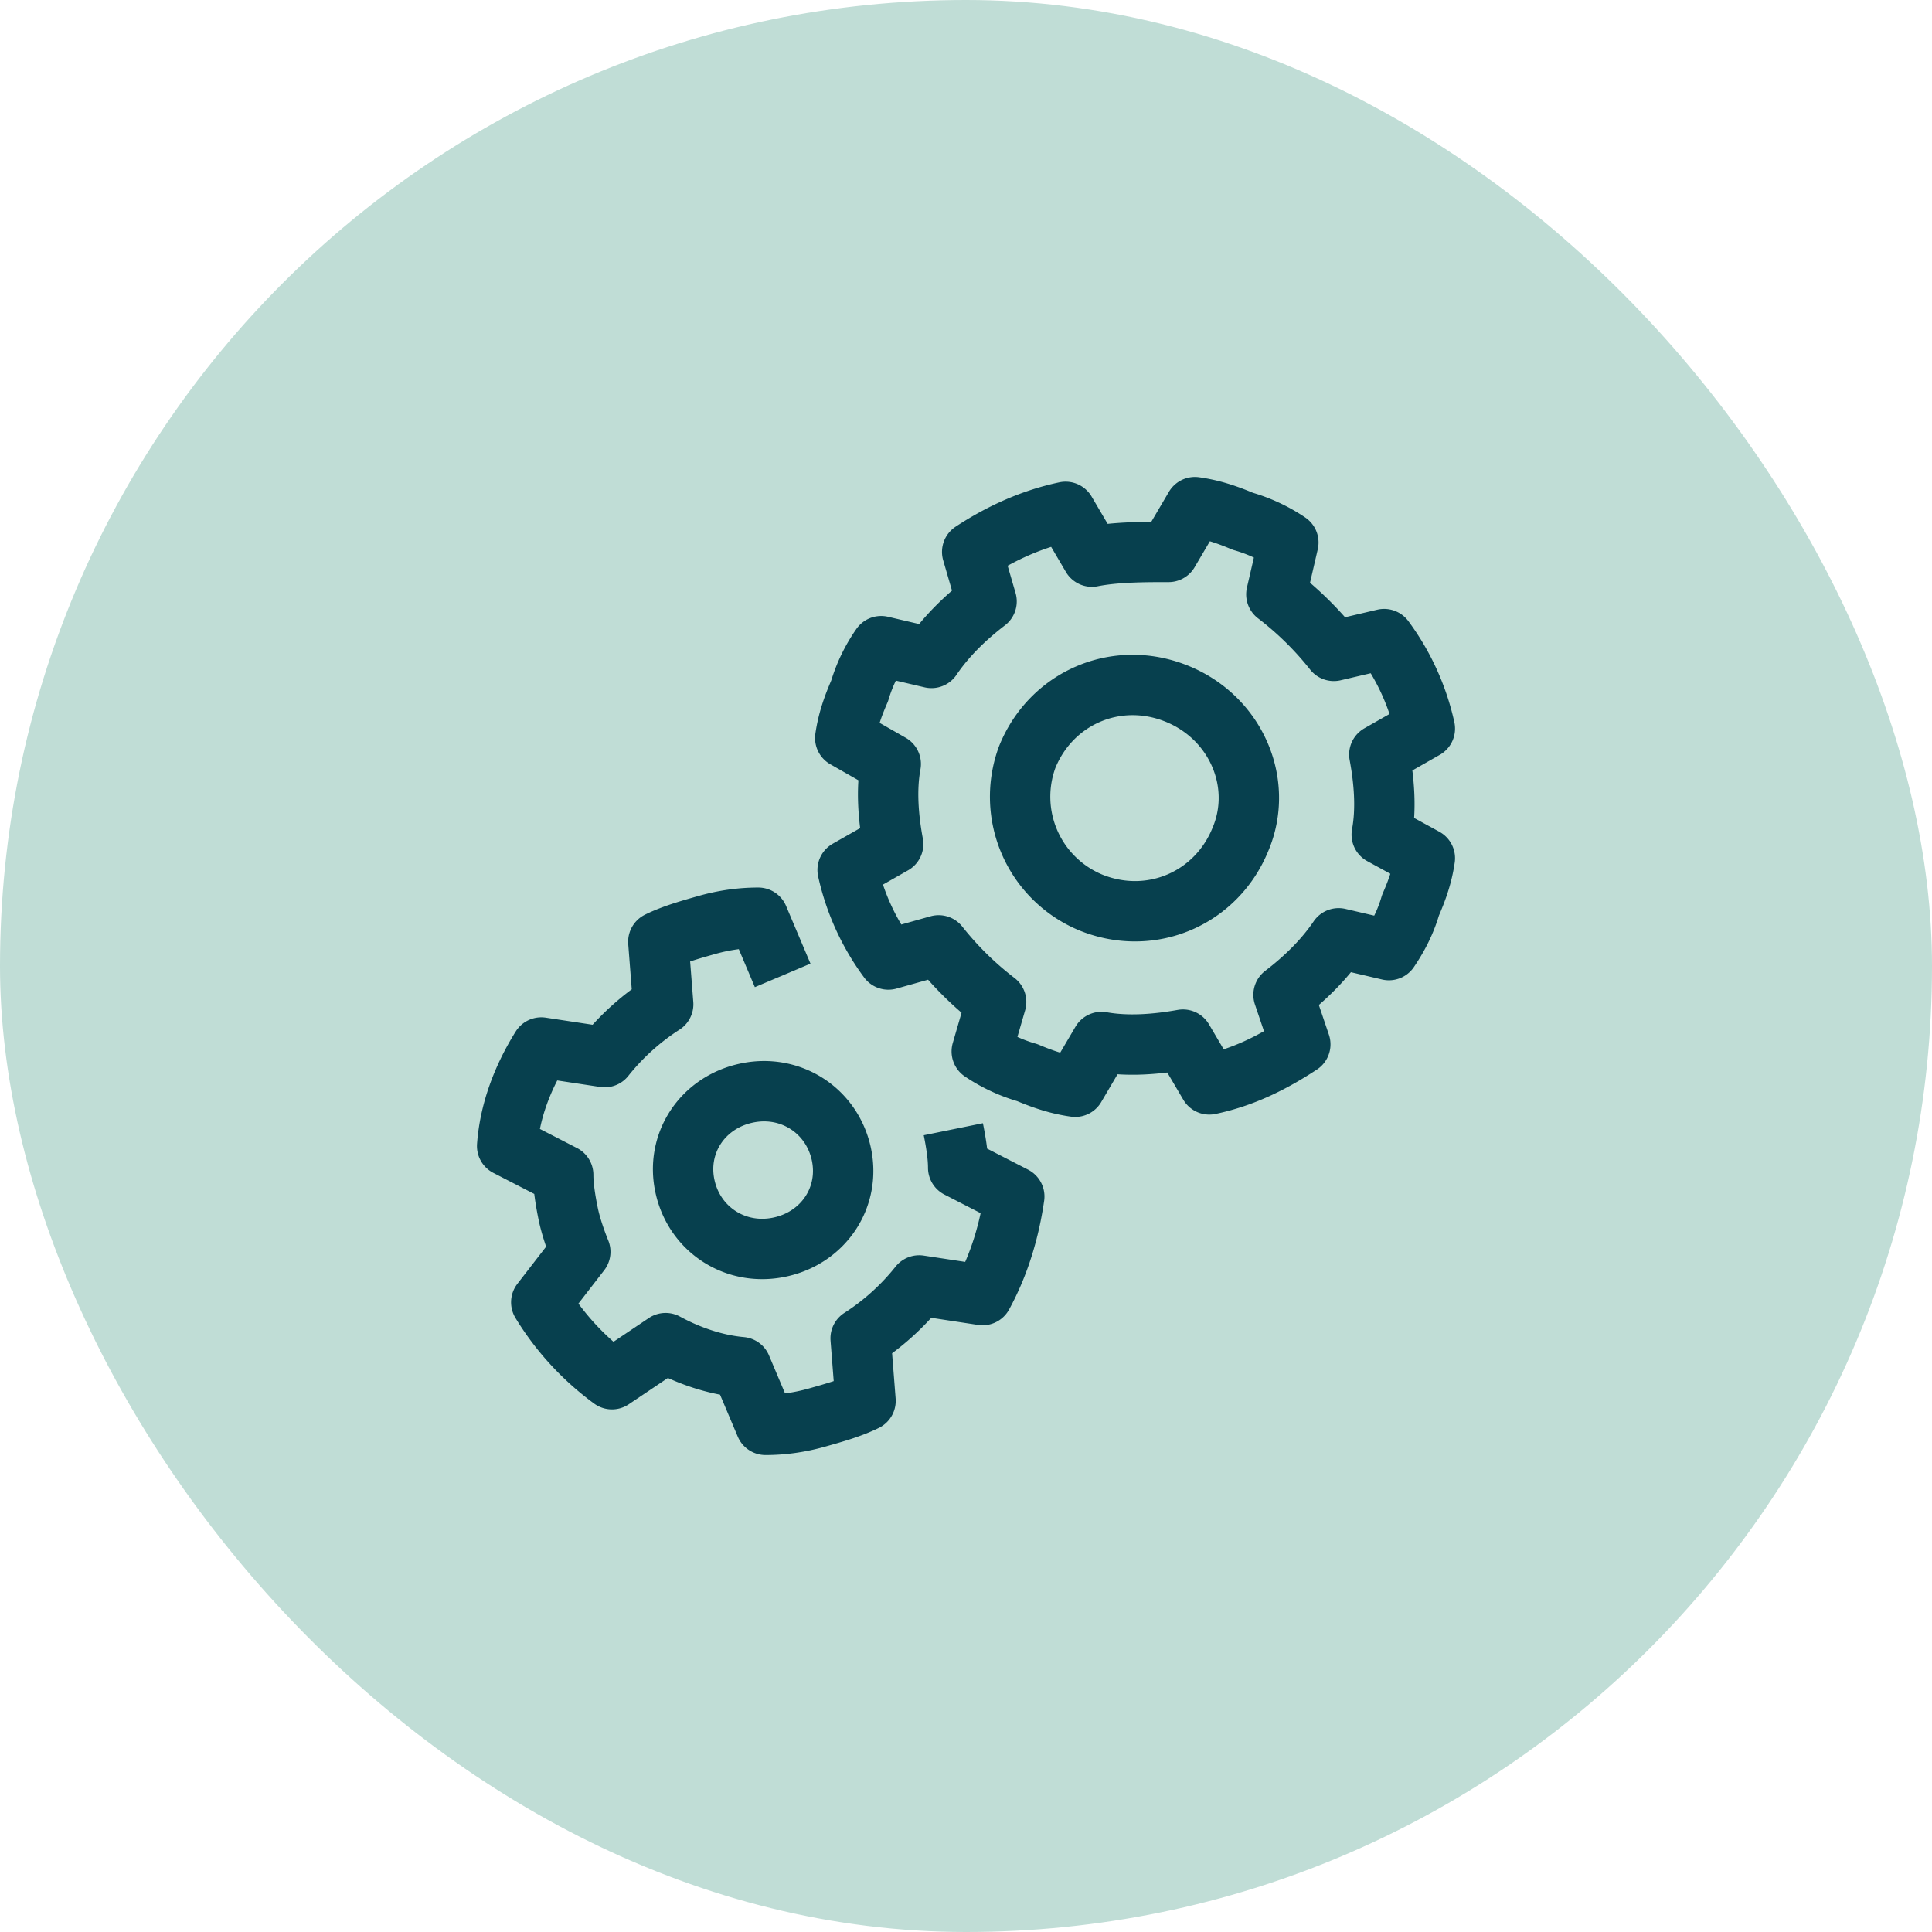
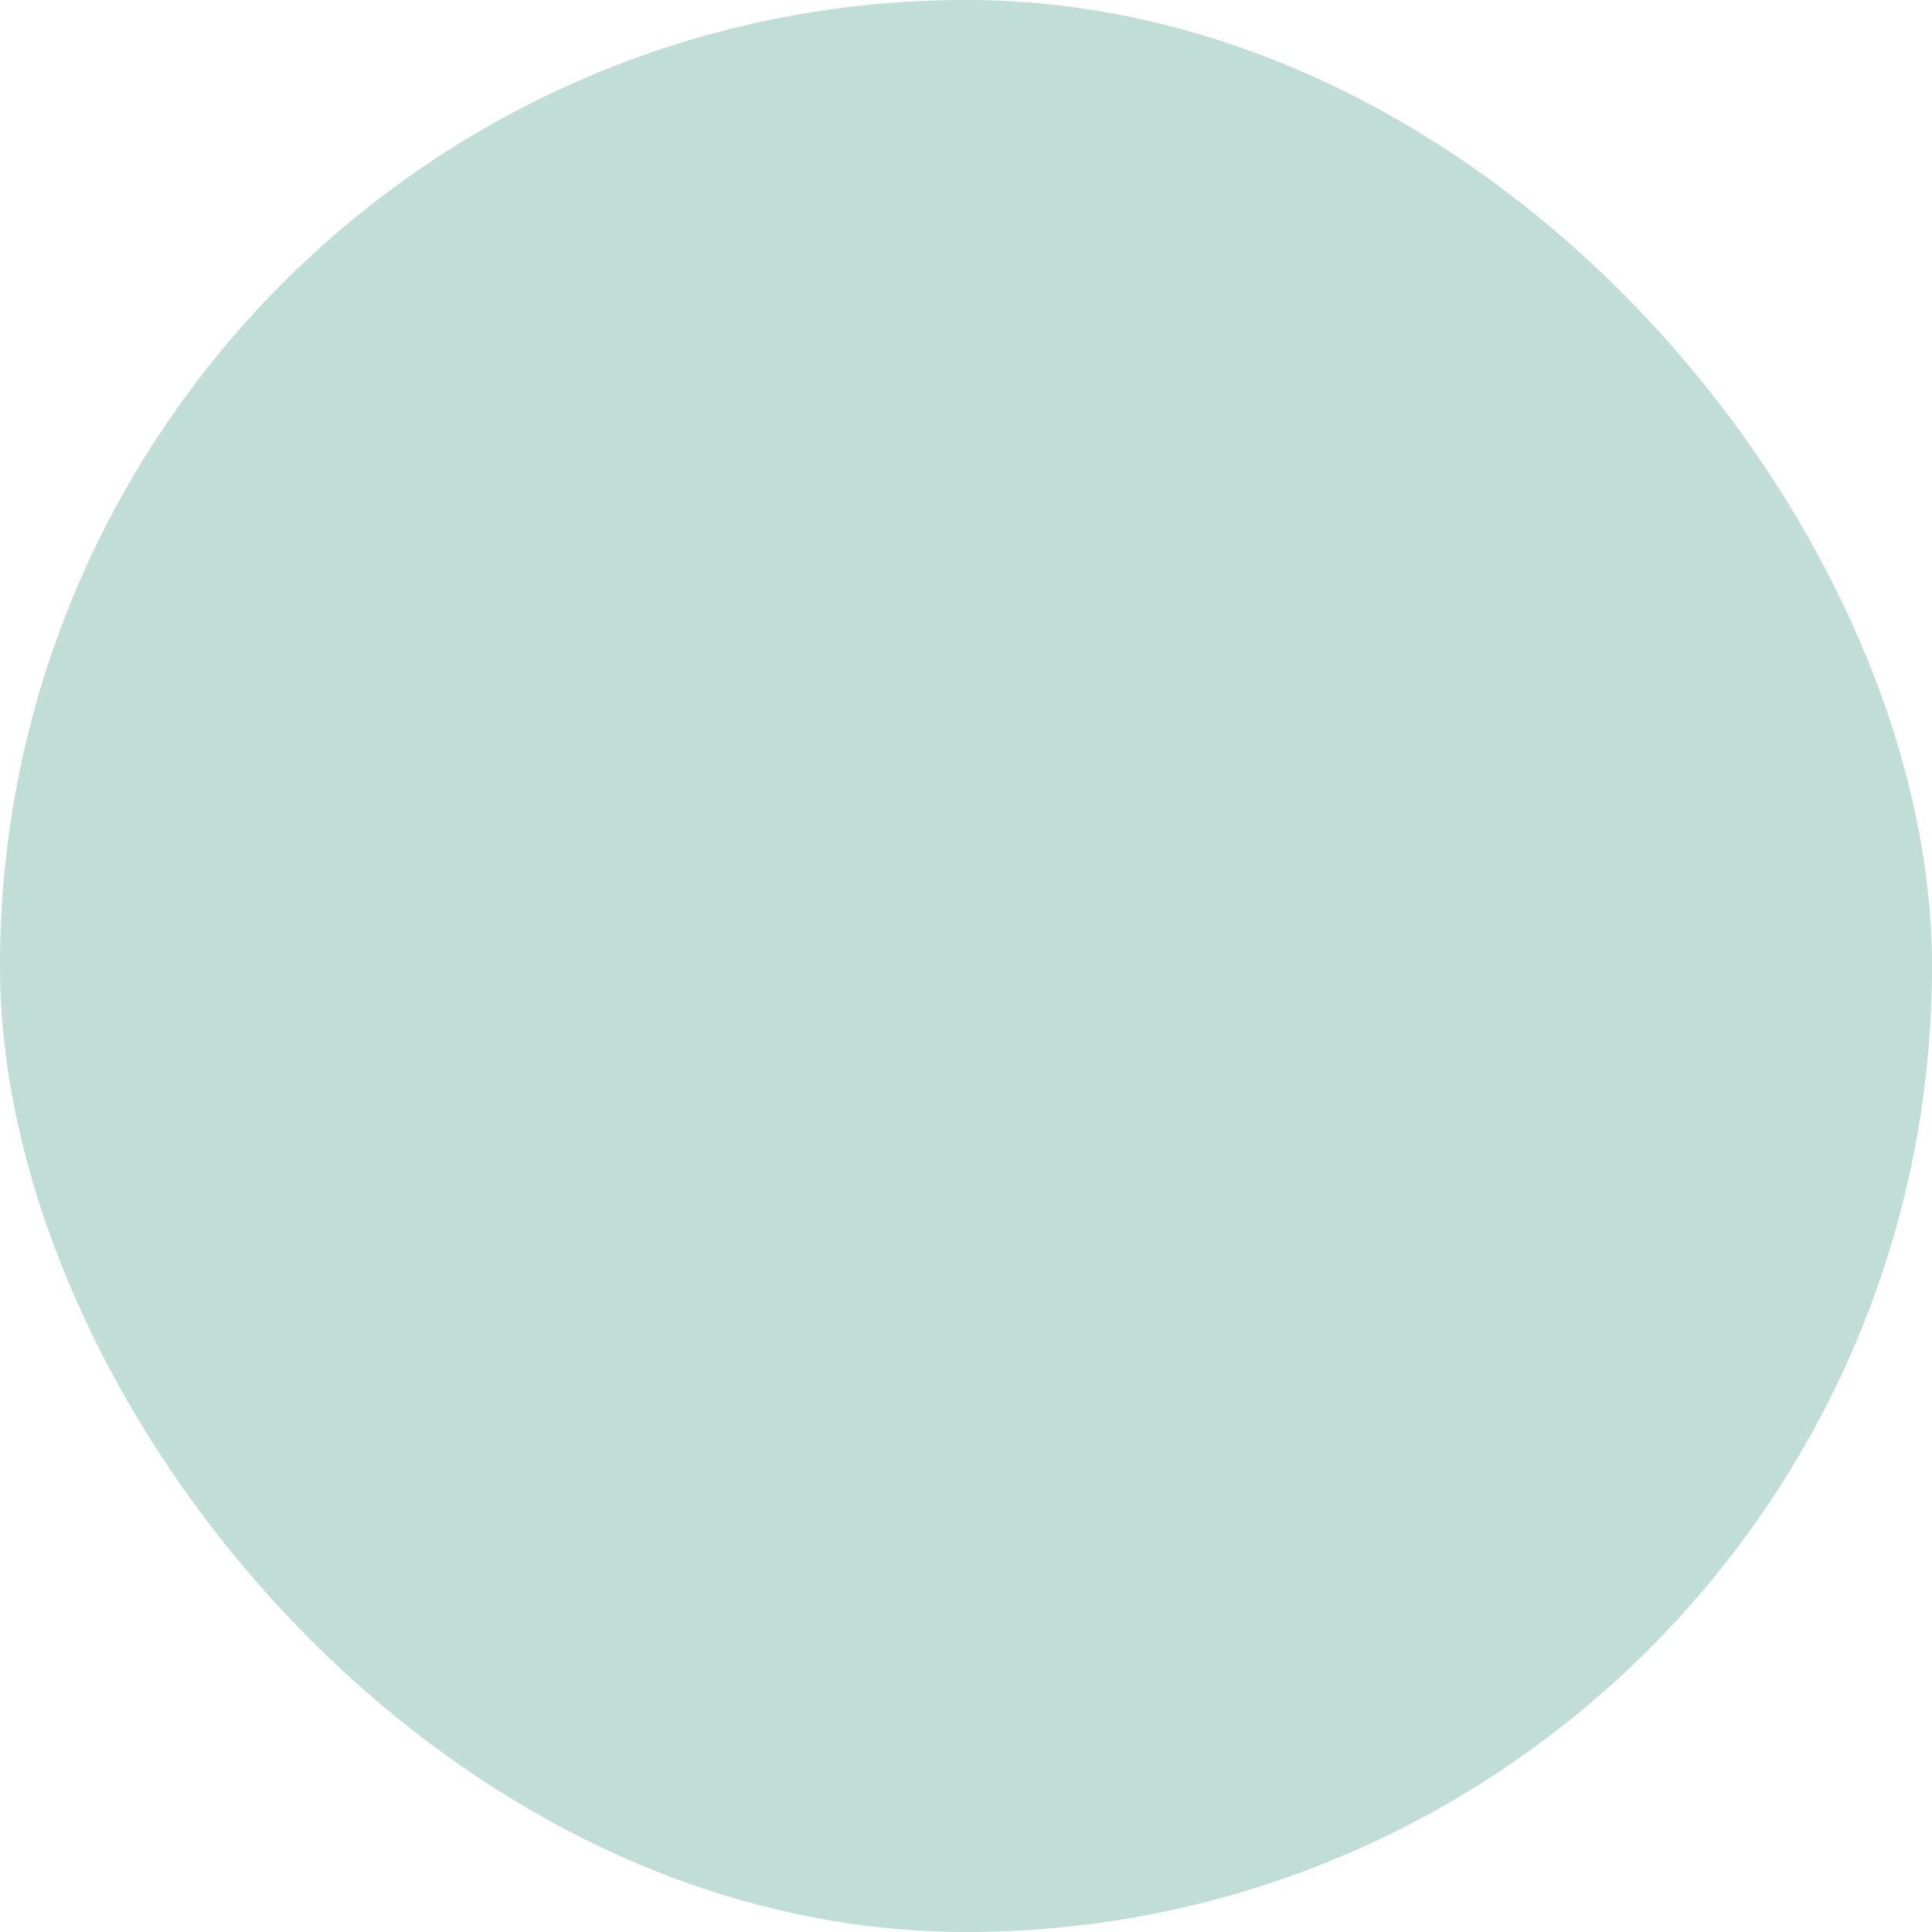
<svg xmlns="http://www.w3.org/2000/svg" fill="none" height="64" width="64">
  <rect fill="#C0DDD6" height="64" rx="32" width="64" />
-   <path d="m25.927 32.311-.808-1.91c-.565 0-1.13.079-1.696.238-.565.16-1.13.319-1.615.558l.161 2.07a8.023 8.023 0 0 0-1.938 1.751l-2.1-.318c-.647 1.035-1.05 2.15-1.131 3.264l1.857.956c0 .398.081.876.162 1.274.08.398.242.876.404 1.274L17.93 43.14a8.89 8.89 0 0 0 2.342 2.548l1.777-1.195c.727.398 1.615.717 2.504.796l.807 1.911c.566 0 1.131-.08 1.697-.239.565-.159 1.13-.318 1.615-.557l-.162-2.07a8.02 8.02 0 0 0 1.939-1.752l2.1.319c.565-1.035.888-2.15 1.05-3.265l-1.858-.955c0-.398-.08-.876-.161-1.274m-5.735 3.901c-1.454.319-2.827-.557-3.15-1.99-.323-1.433.565-2.787 2.02-3.105 1.453-.319 2.826.557 3.15 1.99.322 1.433-.566 2.787-2.02 3.105Z" stroke="#07404E" stroke-linejoin="round" stroke-miterlimit="10" stroke-width="2" />
-   <path d="M45.772 27.649c.159-.859.08-1.796-.08-2.654l1.508-.859a7.81 7.81 0 0 0-1.349-2.965l-1.666.39a10.726 10.726 0 0 0-1.904-1.873l.397-1.717a5.3 5.3 0 0 0-1.508-.703c-.555-.234-1.031-.39-1.587-.468l-.872 1.483c-.794 0-1.746 0-2.54.156l-.872-1.483c-1.11.234-2.142.702-3.094 1.327l.476 1.639c-.714.546-1.349 1.17-1.825 1.873l-1.666-.39a5.14 5.14 0 0 0-.714 1.483c-.238.546-.397 1.014-.476 1.56l1.507.86c-.158.858-.079 1.794.08 2.653l-1.508.858a7.812 7.812 0 0 0 1.35 2.966l1.665-.468c.556.702 1.19 1.327 1.904 1.873l-.476 1.64a5.3 5.3 0 0 0 1.508.702c.555.234 1.031.39 1.587.468l.872-1.483c.873.156 1.825.078 2.698-.078l.873 1.483c1.11-.234 2.062-.703 3.014-1.327l-.555-1.64c.714-.545 1.349-1.17 1.825-1.872l1.666.39c.317-.468.555-.937.714-1.483.238-.546.397-1.015.476-1.56l-1.428-.781Zm-4.681.156c-.794 1.95-2.936 2.887-4.92 2.107a3.793 3.793 0 0 1-2.141-4.839c.793-1.951 2.935-2.888 4.919-2.107 1.983.78 2.935 2.965 2.142 4.839Z" stroke="#07404E" stroke-linecap="round" stroke-linejoin="round" stroke-miterlimit="10" stroke-width="2" />
</svg>